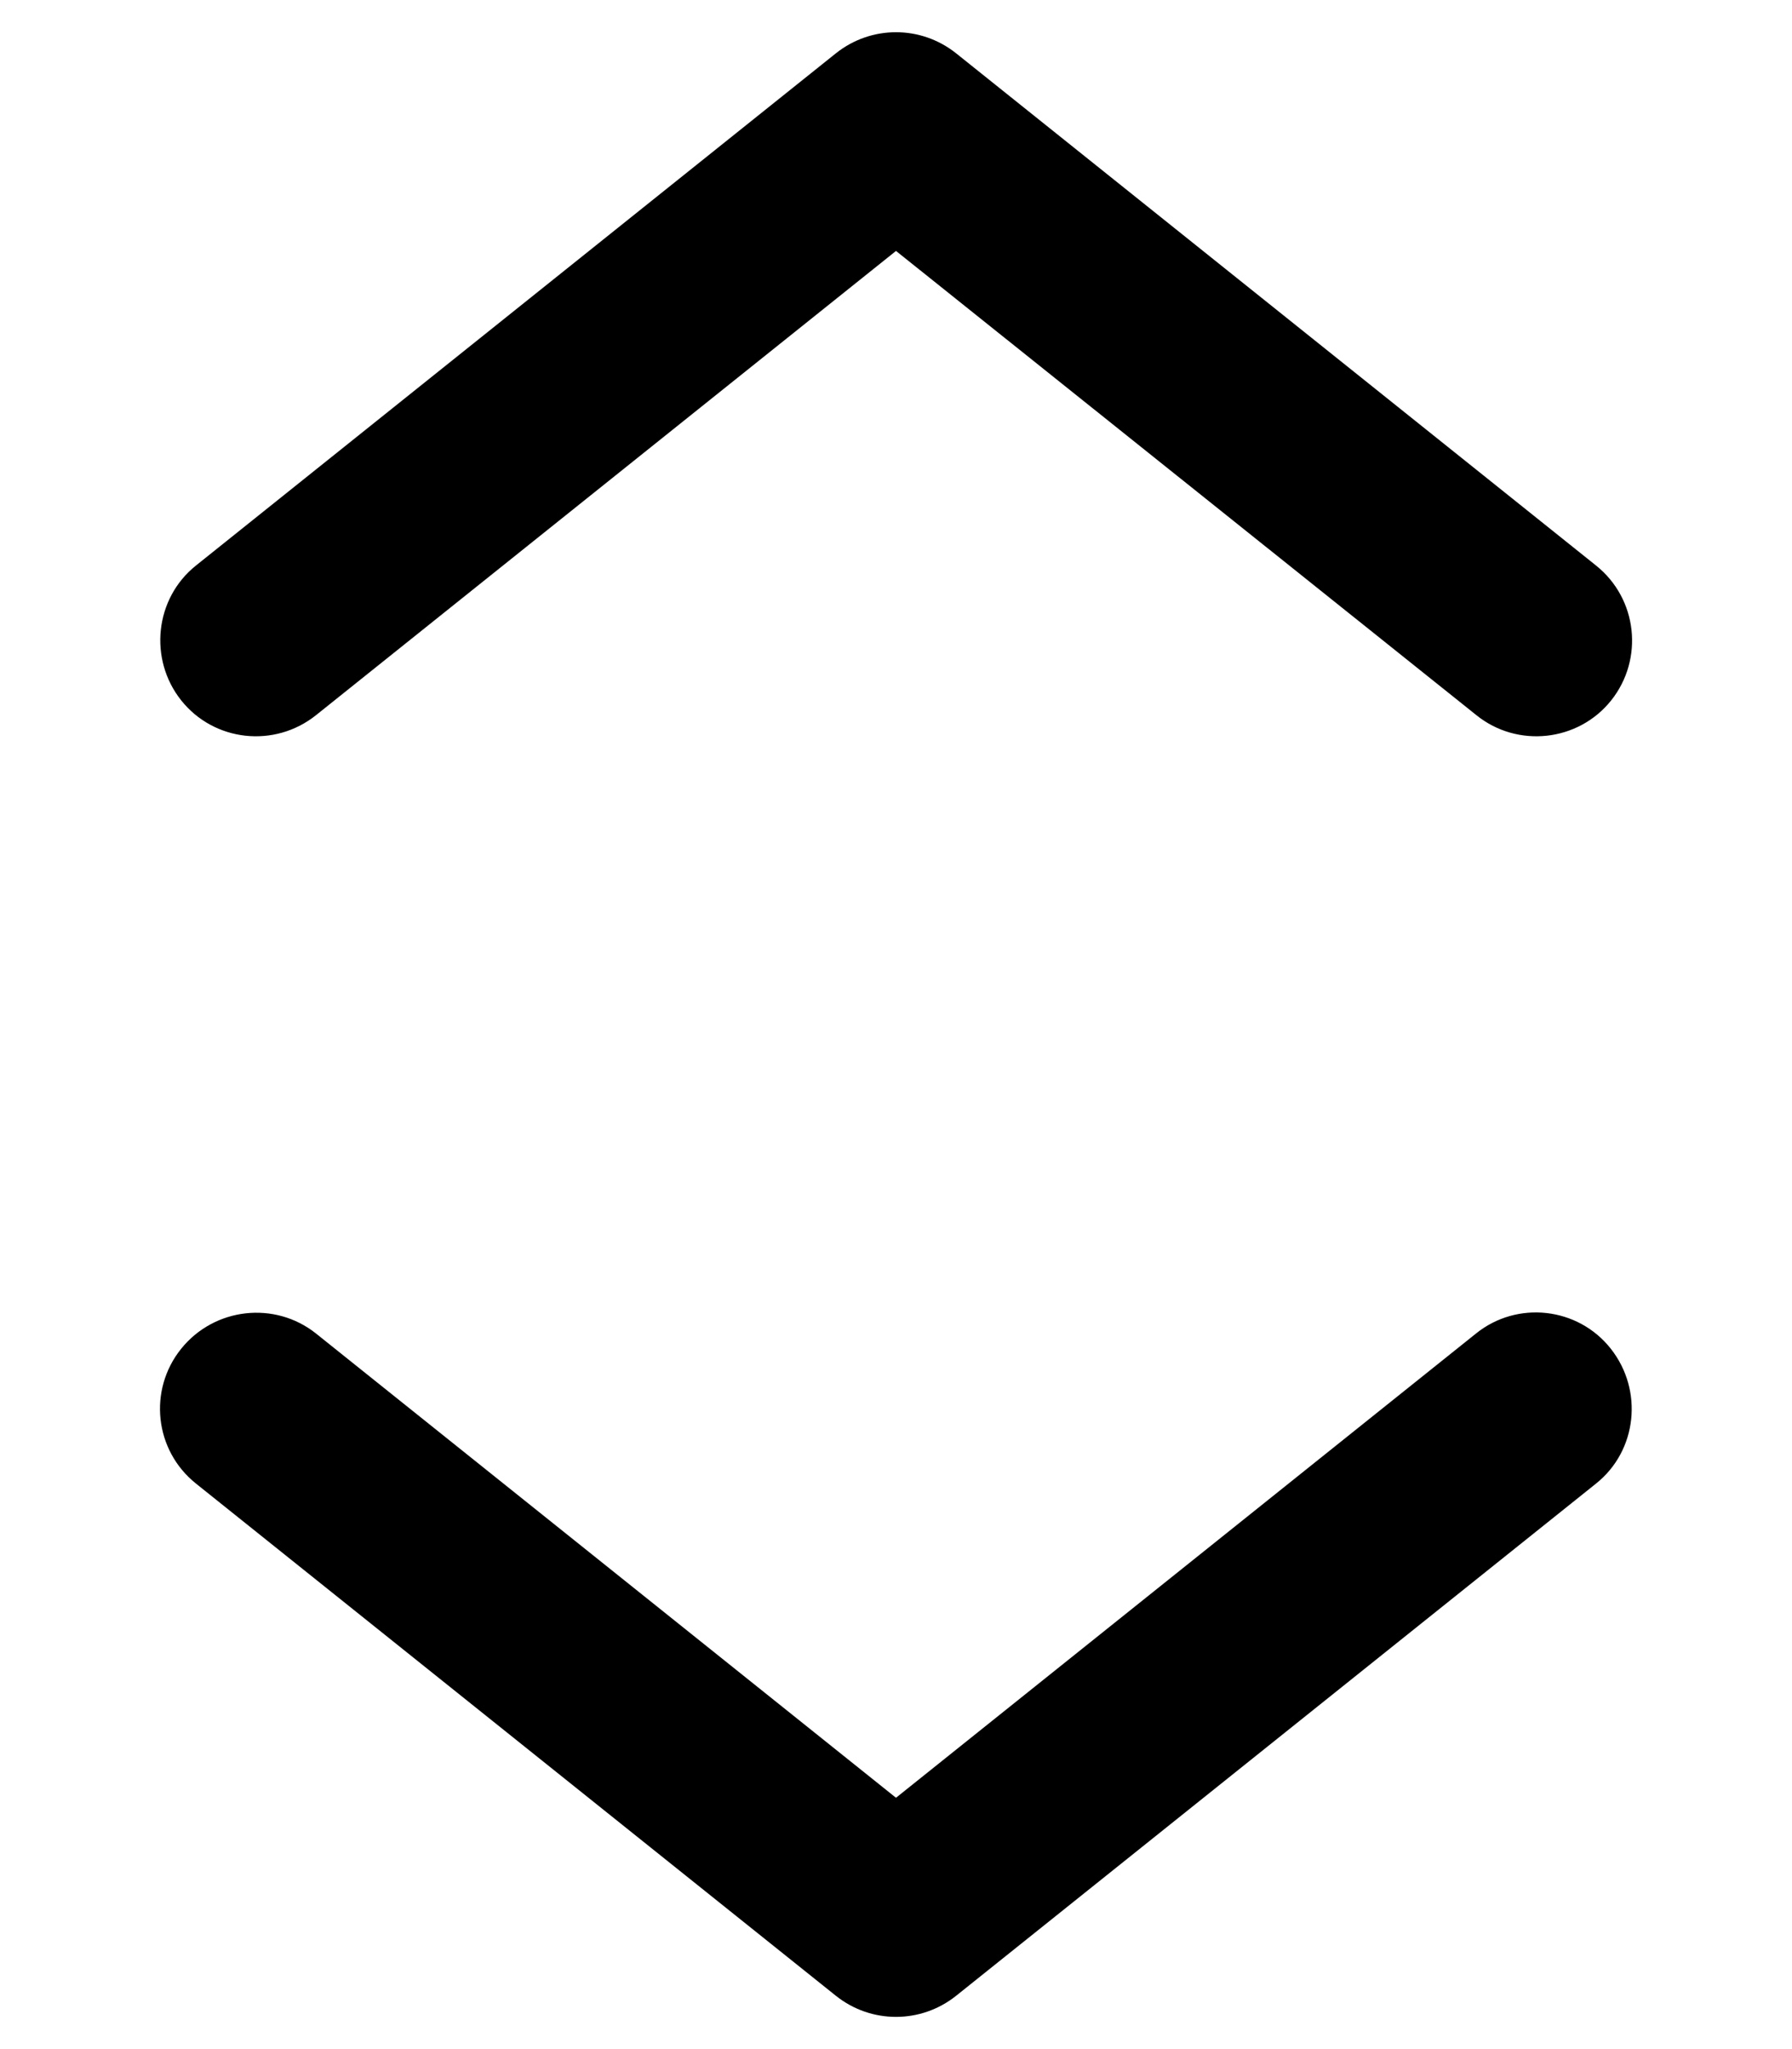
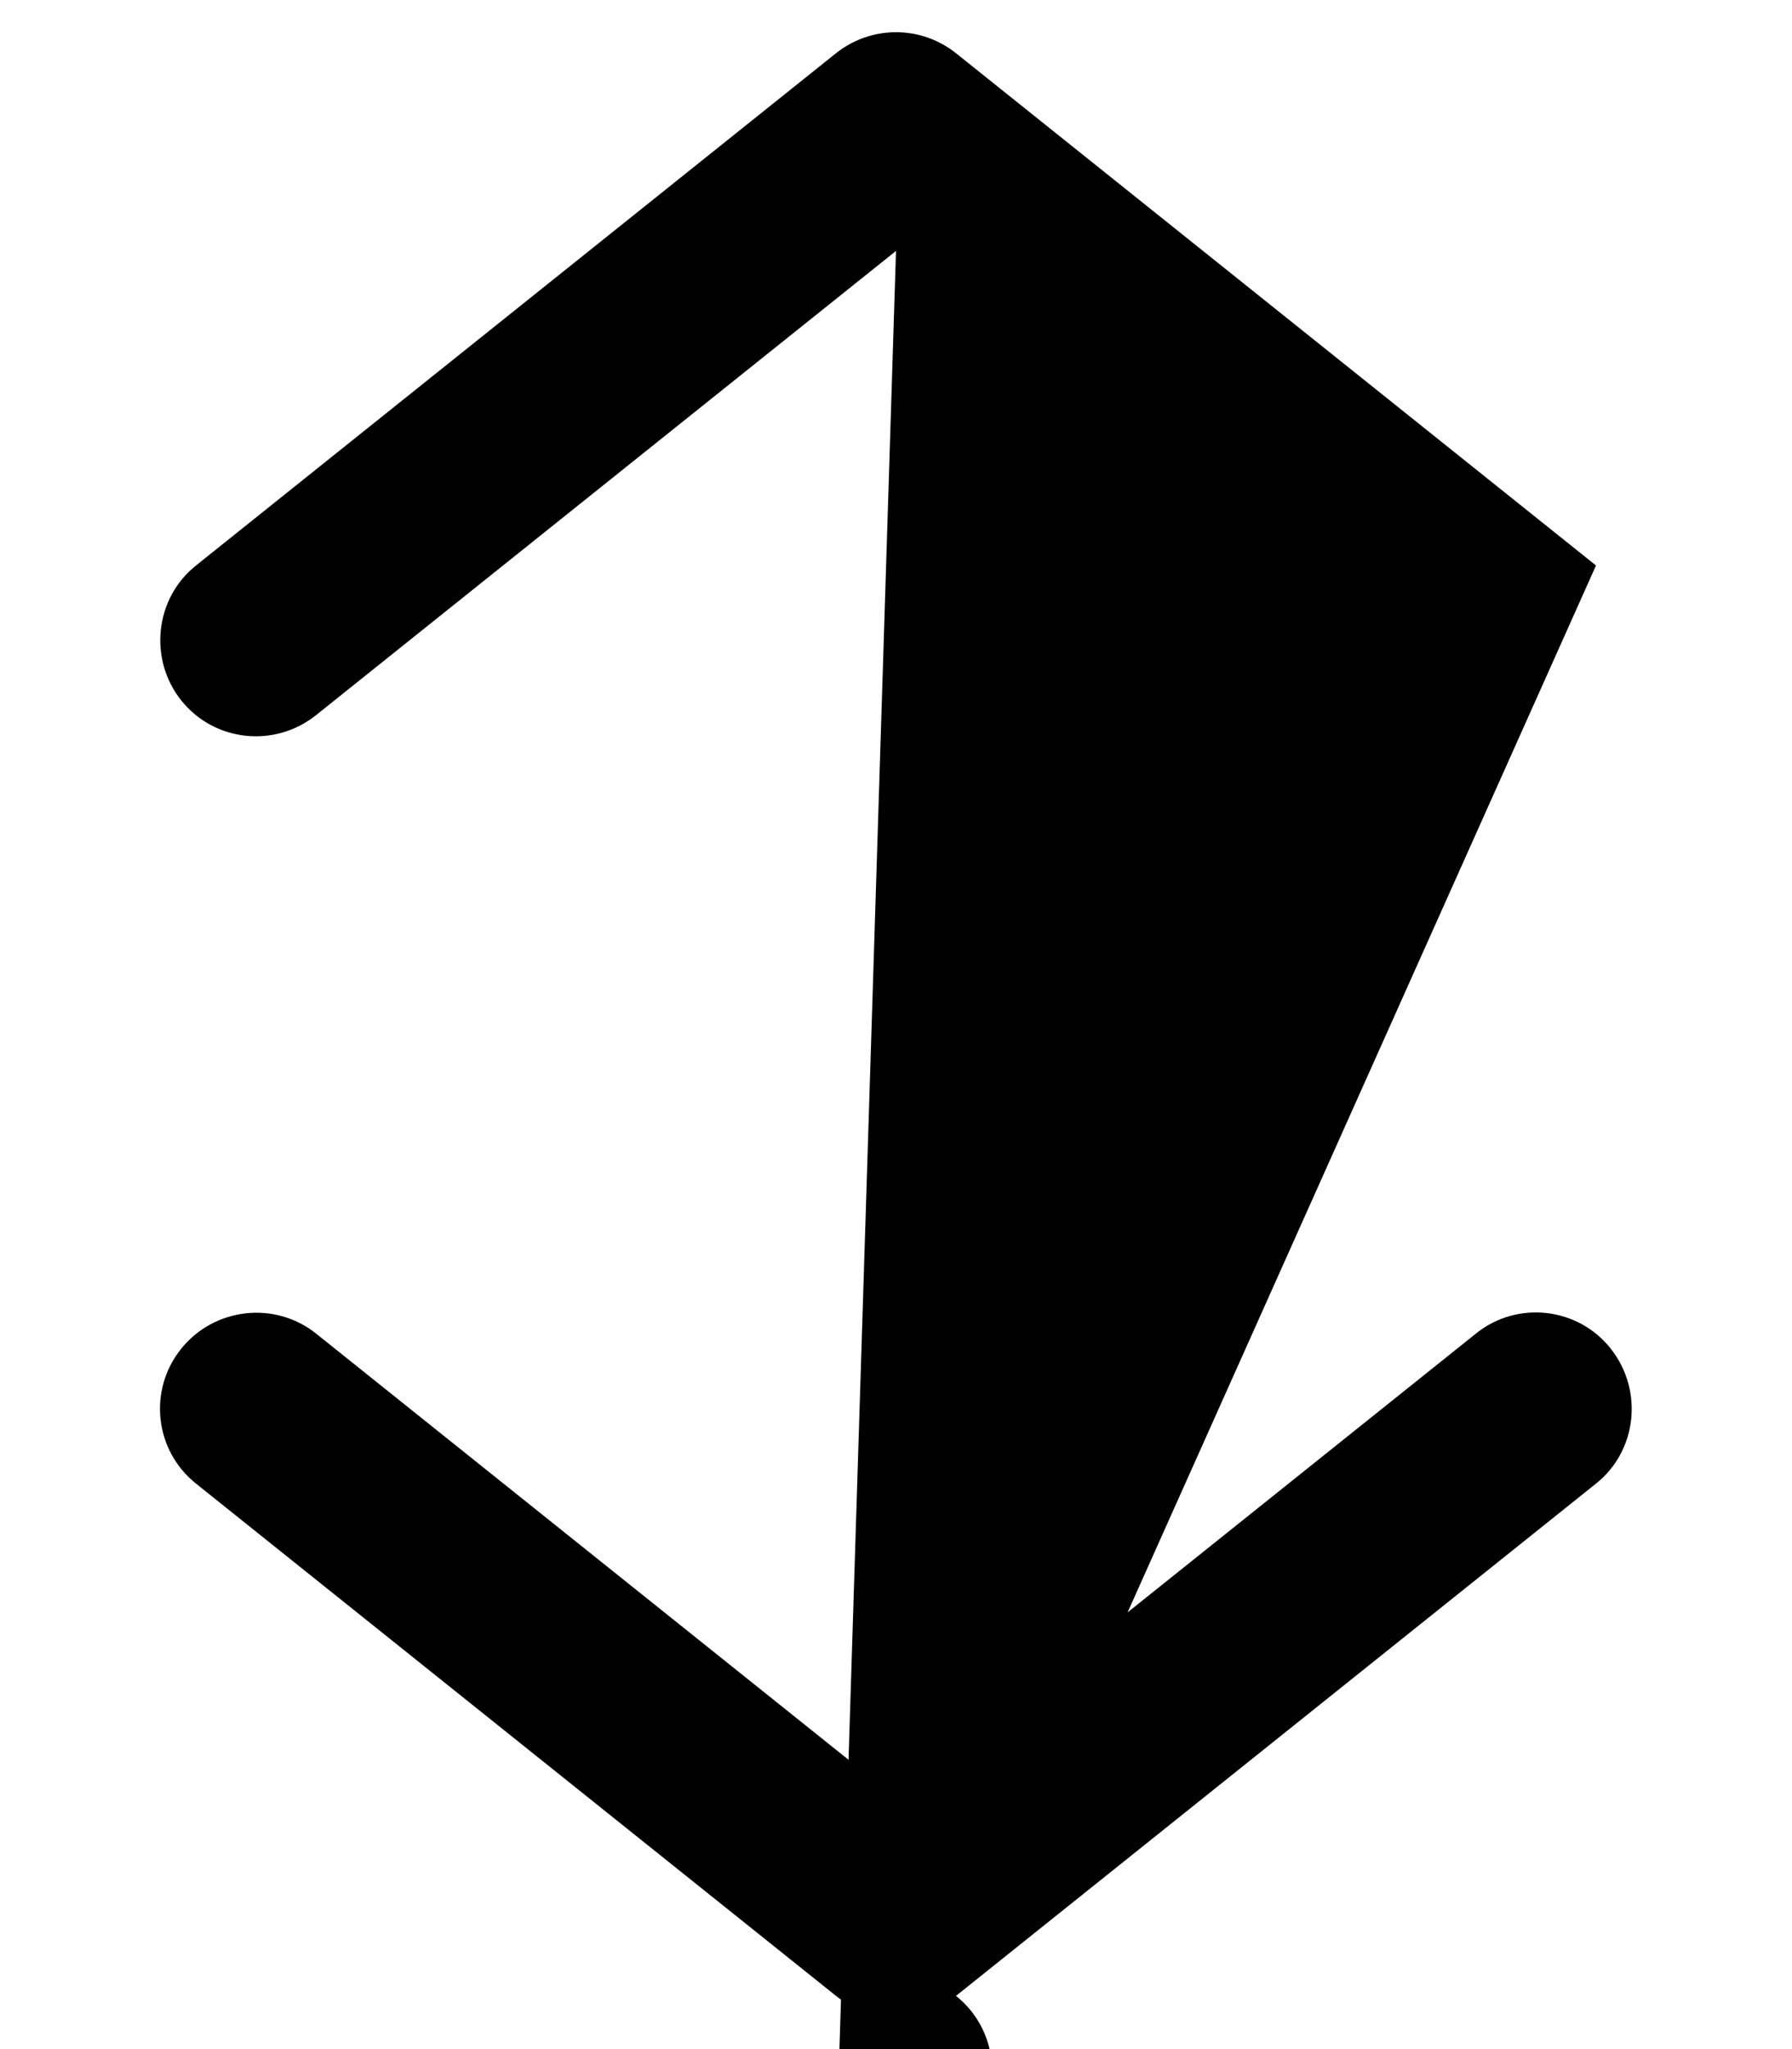
<svg xmlns="http://www.w3.org/2000/svg" viewBox="0 0 448 512">
-   <path d="M239 498.7c-8.8 7-21.2 7-30 0L49 370.7c-10.4-8.3-12-23.4-3.7-33.7s23.4-12 33.7-3.8l145 116 145-116c10.3-8.3 25.5-6.6 33.7 3.8s6.6 25.5-3.7 33.7l-160 128zM399 141.3c10.4 8.3 12 23.4 3.8 33.7s-23.4 12-33.7 3.7L224 62.7 79 178.7c-10.4 8.3-25.5 6.6-33.7-3.7s-6.6-25.5 3.7-33.7l160-128c8.8-7 21.2-7 30 0l160 128z" />
+   <path d="M239 498.7c-8.8 7-21.2 7-30 0L49 370.7c-10.4-8.3-12-23.4-3.7-33.7s23.4-12 33.7-3.8l145 116 145-116c10.3-8.3 25.5-6.6 33.7 3.8s6.6 25.5-3.7 33.7l-160 128zc10.4 8.3 12 23.4 3.8 33.7s-23.4 12-33.7 3.7L224 62.7 79 178.7c-10.4 8.3-25.5 6.6-33.7-3.7s-6.6-25.5 3.7-33.7l160-128c8.8-7 21.2-7 30 0l160 128z" />
</svg>